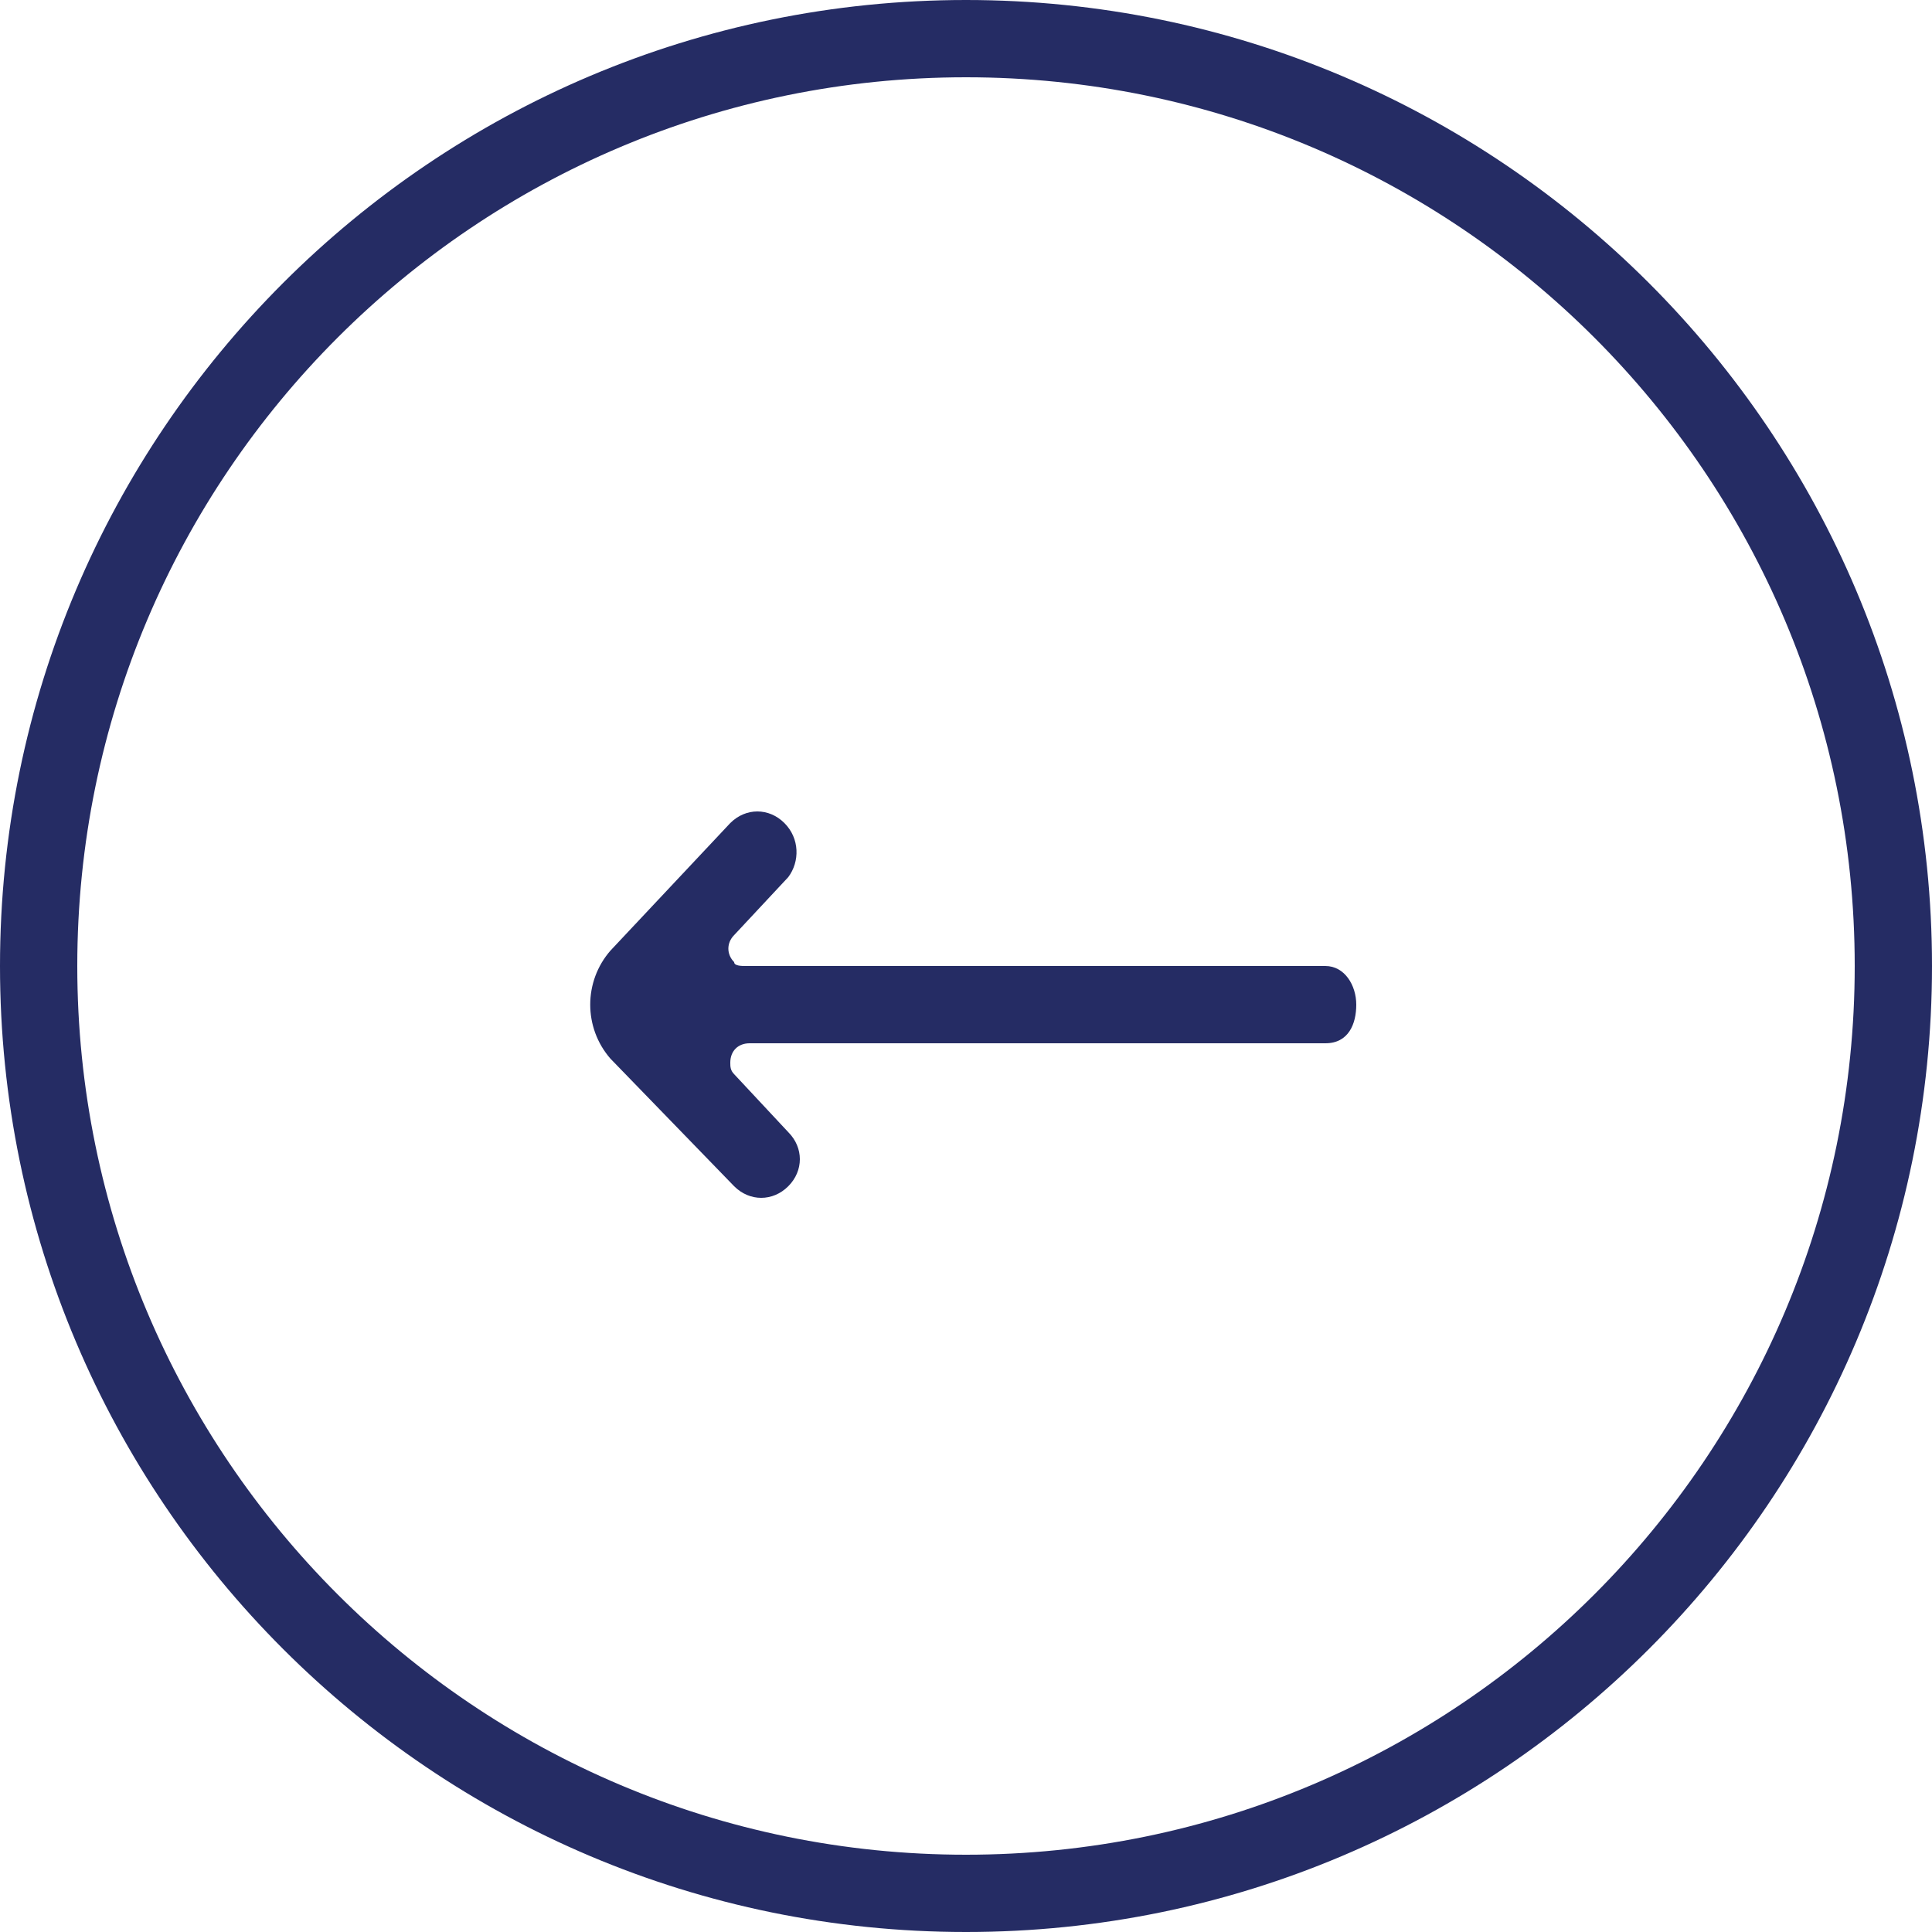
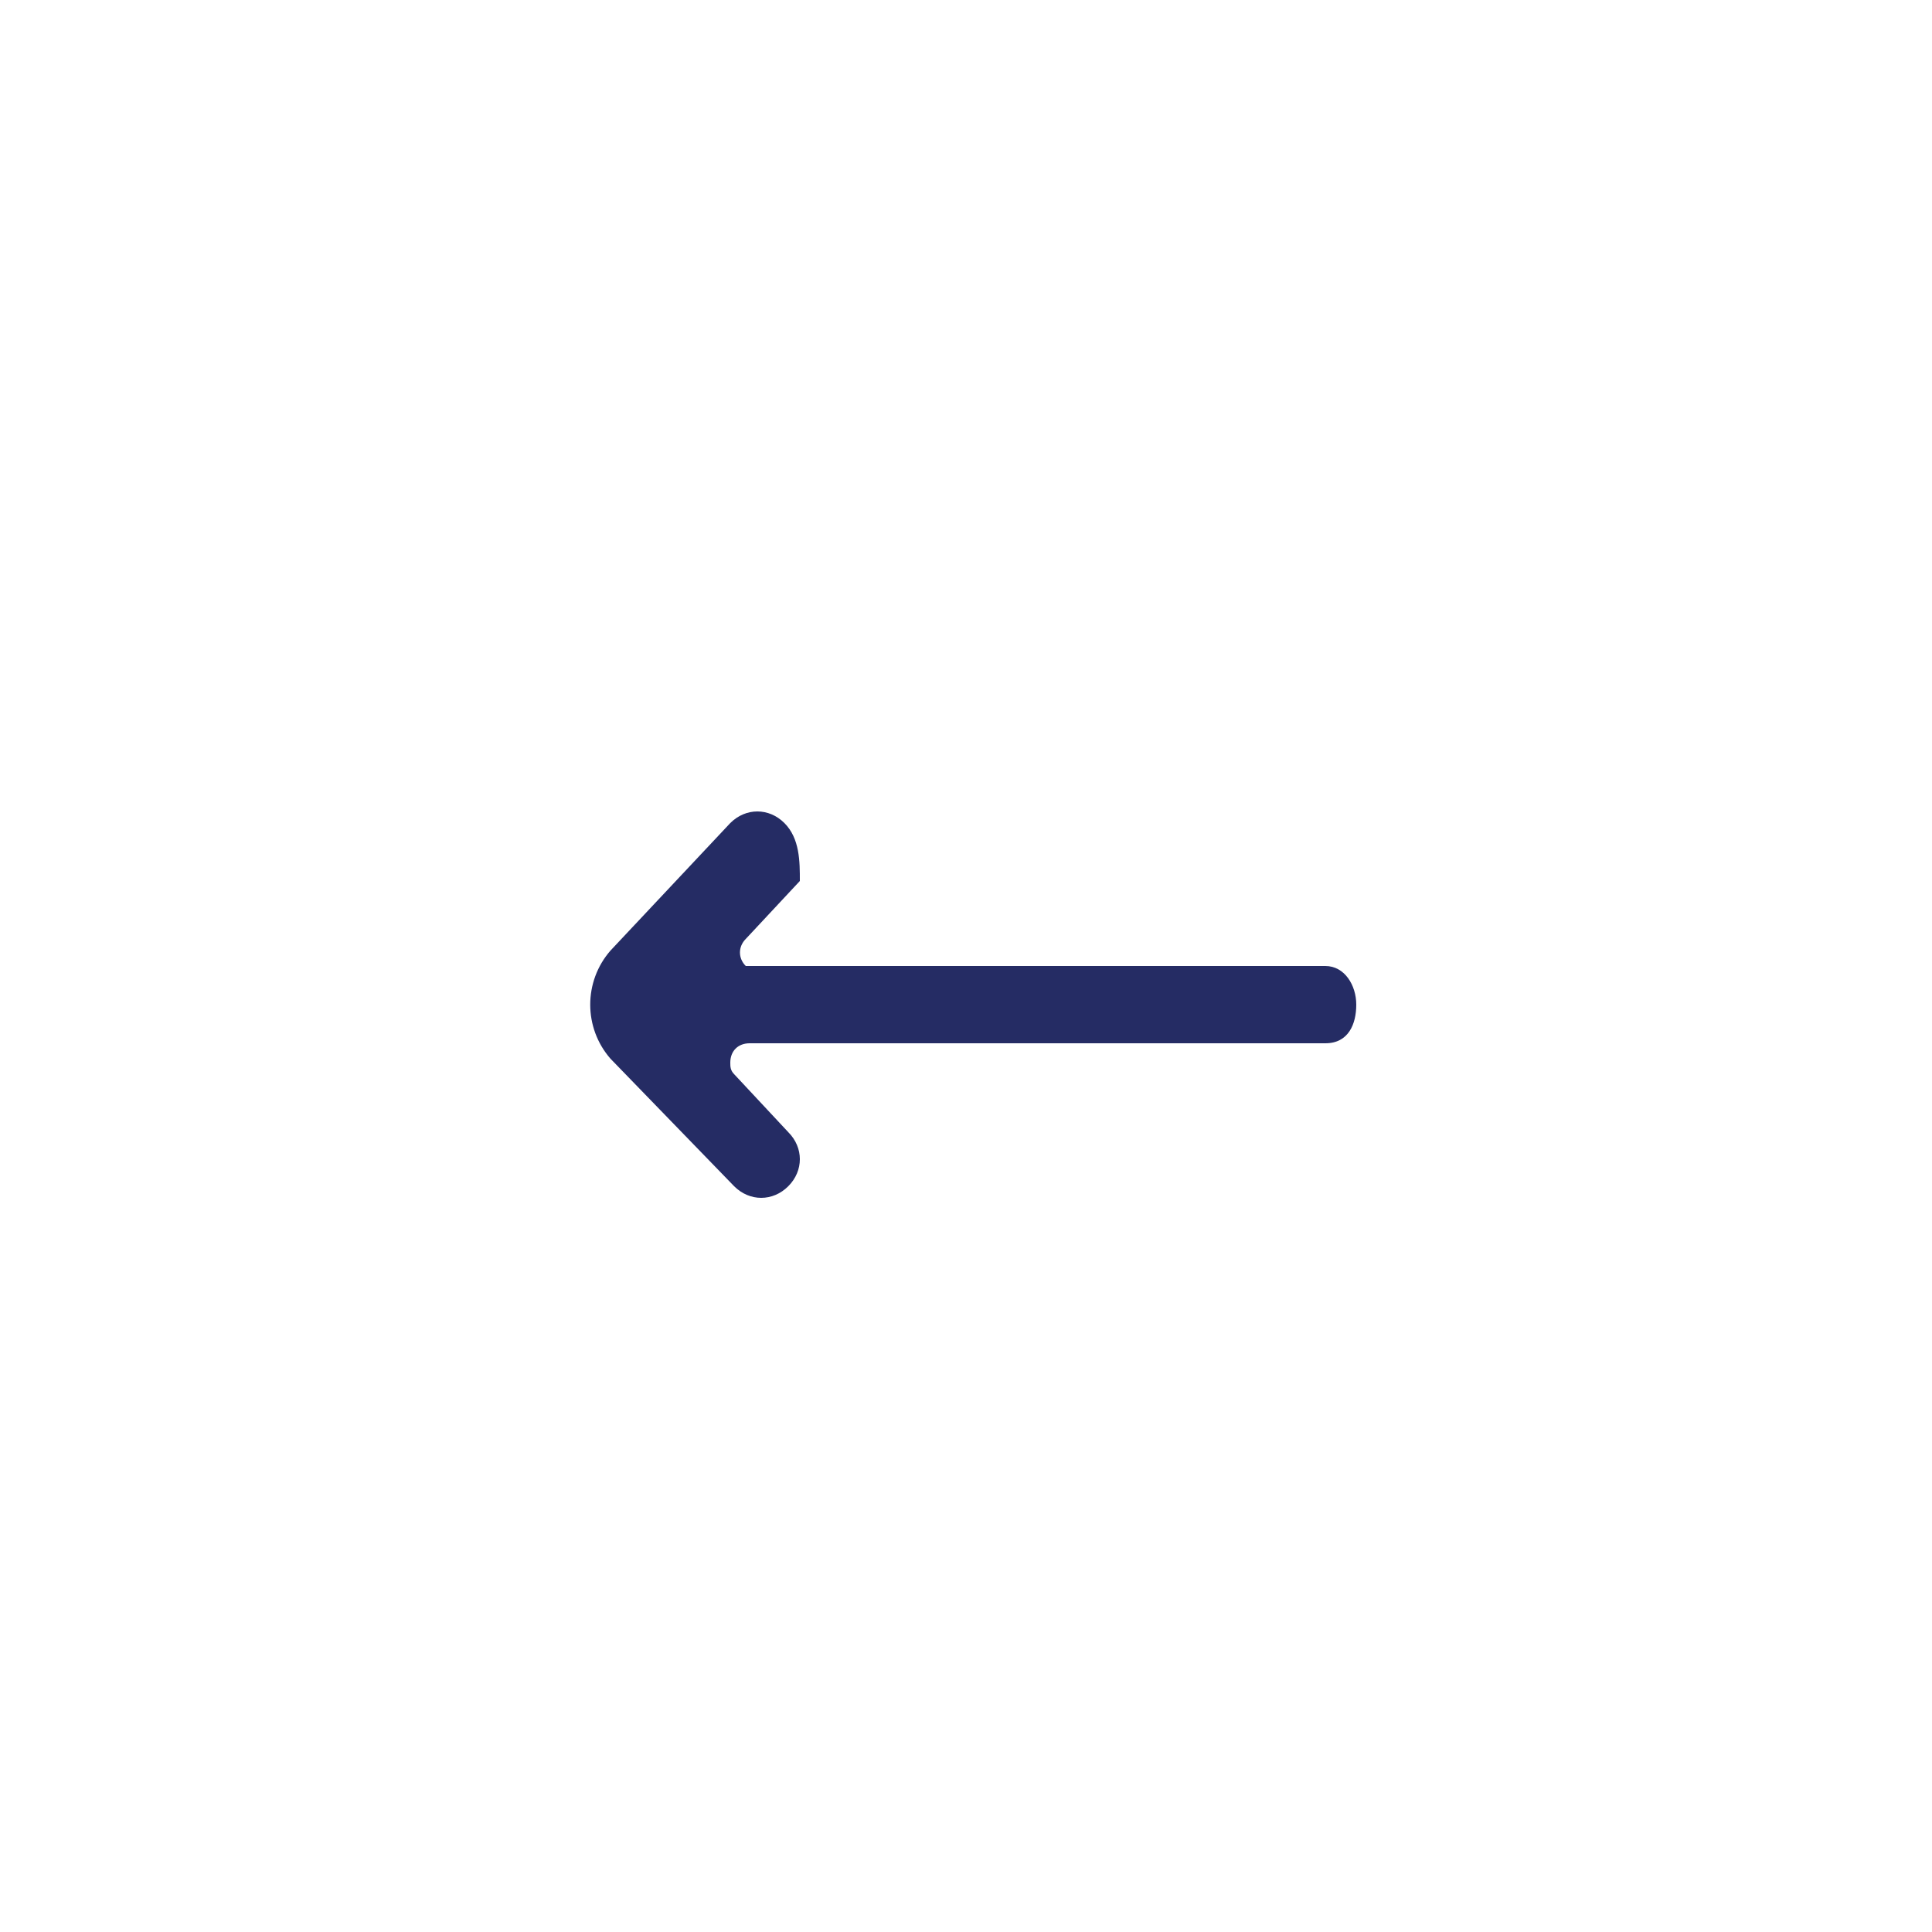
<svg xmlns="http://www.w3.org/2000/svg" version="1.1" id="Layer_1" x="0px" y="0px" viewBox="0 0 50 50" style="enable-background:new 0 0 50 50;" xml:space="preserve">
  <style type="text/css">
	.st0{fill:#252C64;}
</style>
  <title>cta-circle-arrow</title>
  <g id="Layer_2_1_">
    <g id="Layer_1_copy">
-       <path class="st0" d="M0,25C0,11.2,11.2,0,25,0c13.8,0,25,11.2,25,25S38.8,50,25,50S0,38.8,0,25z M2,25c0,12.7,10.3,23,23,23    s23-10.3,23-23S37.7,2,25,2S2,12.3,2,25z" />
-       <path id="arrow_right" class="st0" d="M20.3,21.3L20.3,21.3c-0.4-0.4-1-0.4-1.4,0l-3.1,3.3c-0.7,0.8-0.7,2,0,2.8l3.2,3.3    c0.4,0.4,1,0.4,1.4,0l0,0c0.4-0.4,0.4-1,0-1.4l-1.4-1.5c-0.1-0.1-0.1-0.2-0.1-0.3c0-0.3,0.2-0.5,0.5-0.5h14.9c0.6,0,0.8-0.5,0.8-1    l0,0c0-0.5-0.3-1-0.8-1H19.3c-0.1,0-0.3,0-0.3-0.1c-0.2-0.2-0.2-0.5,0-0.7l1.4-1.5C20.7,22.3,20.7,21.7,20.3,21.3z" />
+       <path id="arrow_right" class="st0" d="M20.3,21.3L20.3,21.3c-0.4-0.4-1-0.4-1.4,0l-3.1,3.3c-0.7,0.8-0.7,2,0,2.8l3.2,3.3    c0.4,0.4,1,0.4,1.4,0l0,0c0.4-0.4,0.4-1,0-1.4l-1.4-1.5c-0.1-0.1-0.1-0.2-0.1-0.3c0-0.3,0.2-0.5,0.5-0.5h14.9c0.6,0,0.8-0.5,0.8-1    l0,0c0-0.5-0.3-1-0.8-1H19.3c-0.2-0.2-0.2-0.5,0-0.7l1.4-1.5C20.7,22.3,20.7,21.7,20.3,21.3z" />
    </g>
  </g>
</svg>